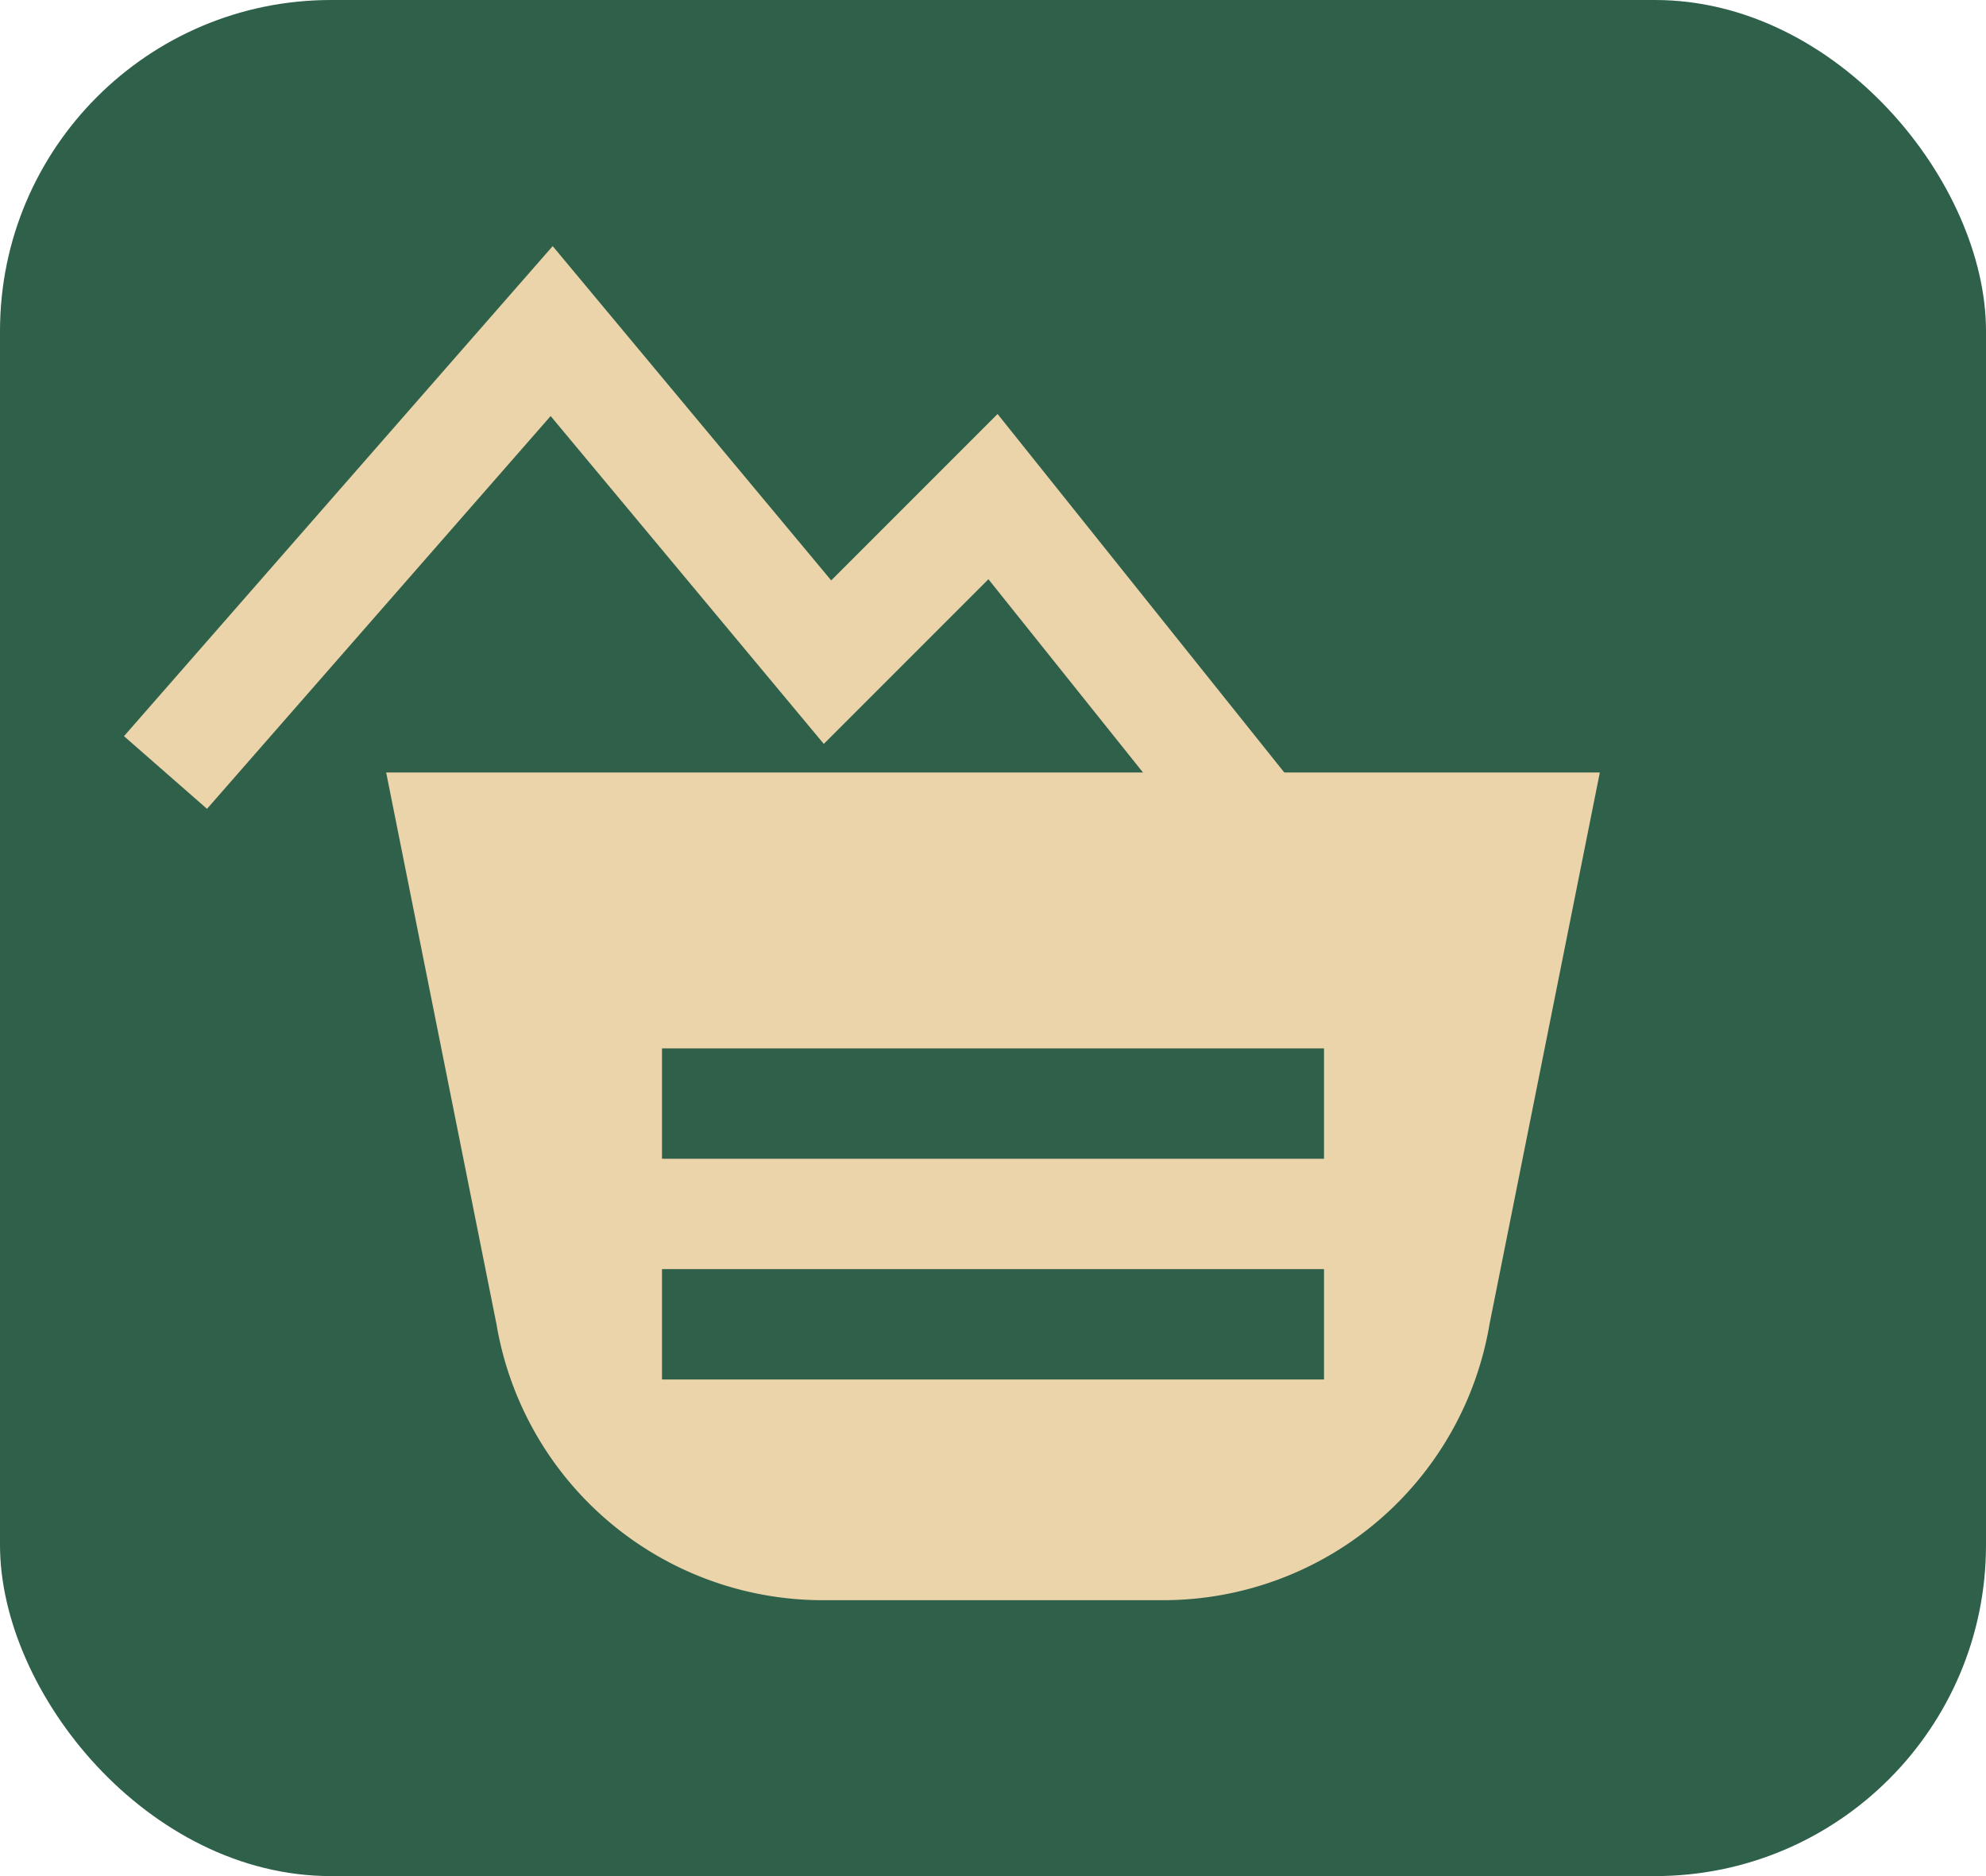
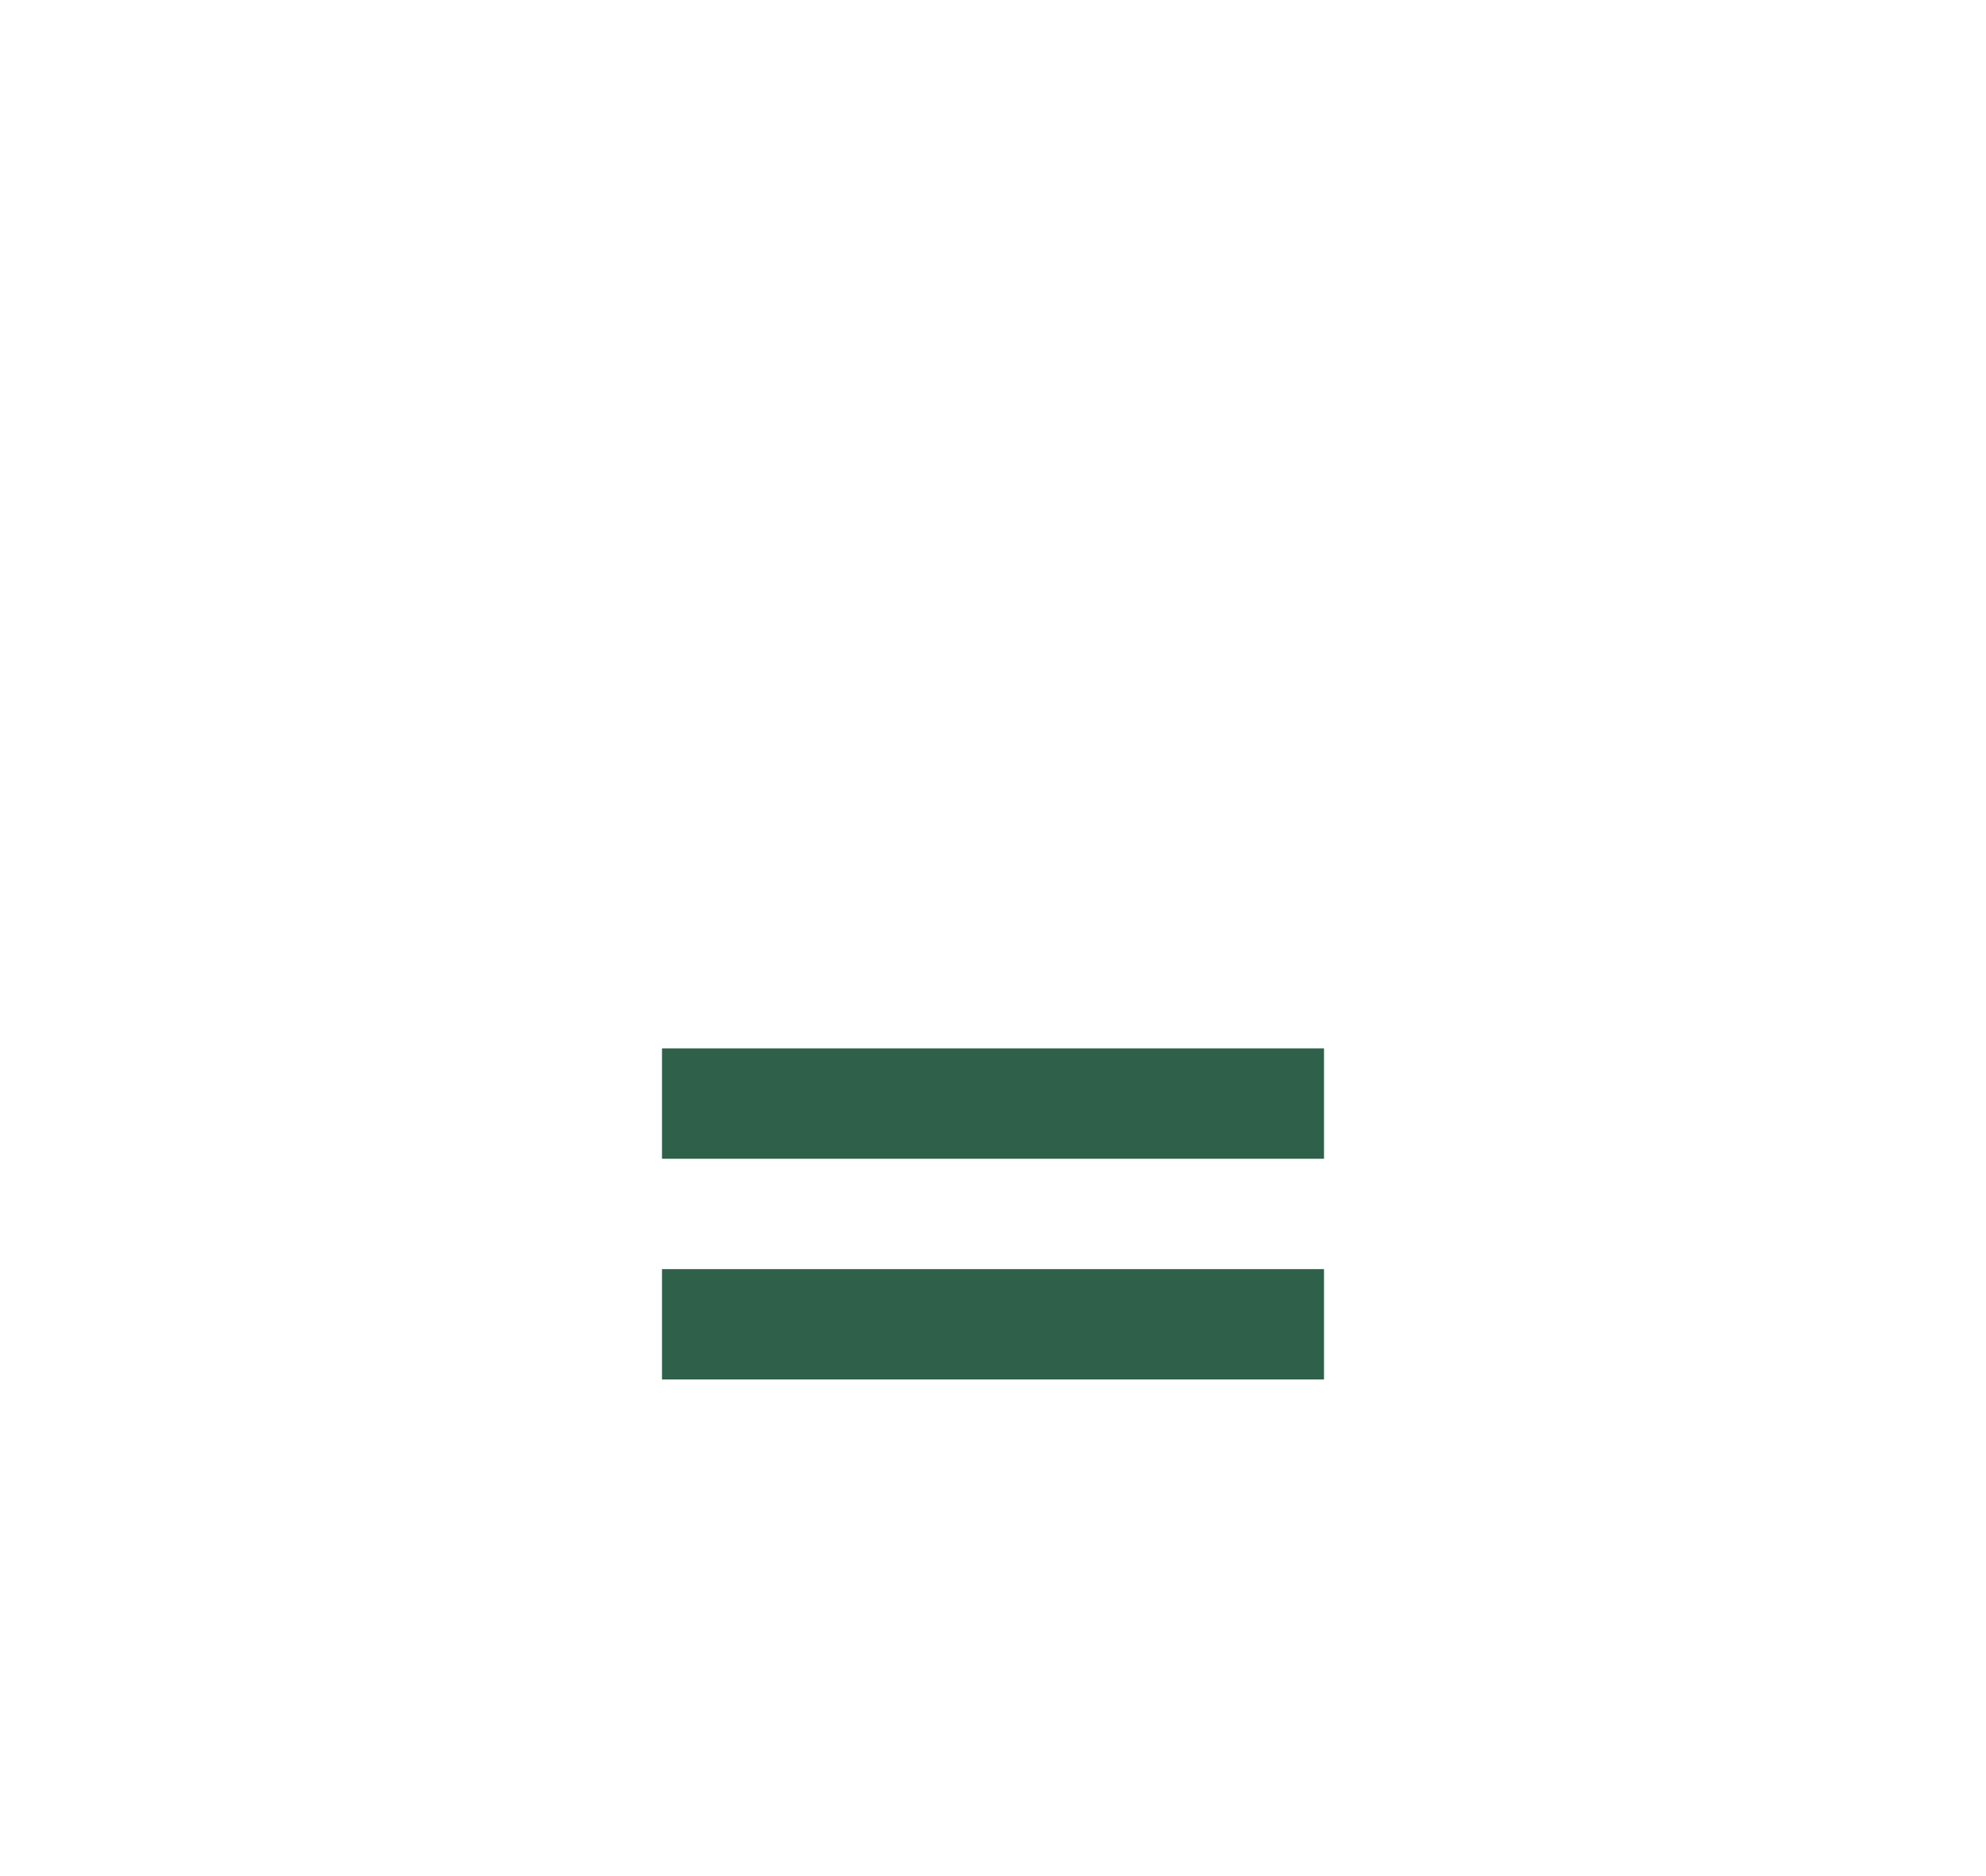
<svg xmlns="http://www.w3.org/2000/svg" viewBox="0 0 36 34">
-   <rect width="36" height="34" rx="6" fill="#2E604A" />
-   <path d="M3 14l7-8 5 6 3-3 8 10" stroke="#EBD3AA" stroke-width="2" fill="none" />
-   <path d="M7 14h22l-2 10a6 6 0 0 1-5.9 5H14.9A6 6 0 0 1 9 24l-2-10Z" fill="#EBD3AA" />
  <path d="M12 20h12M12 24h12" stroke="#2E604A" stroke-width="2" />
</svg>